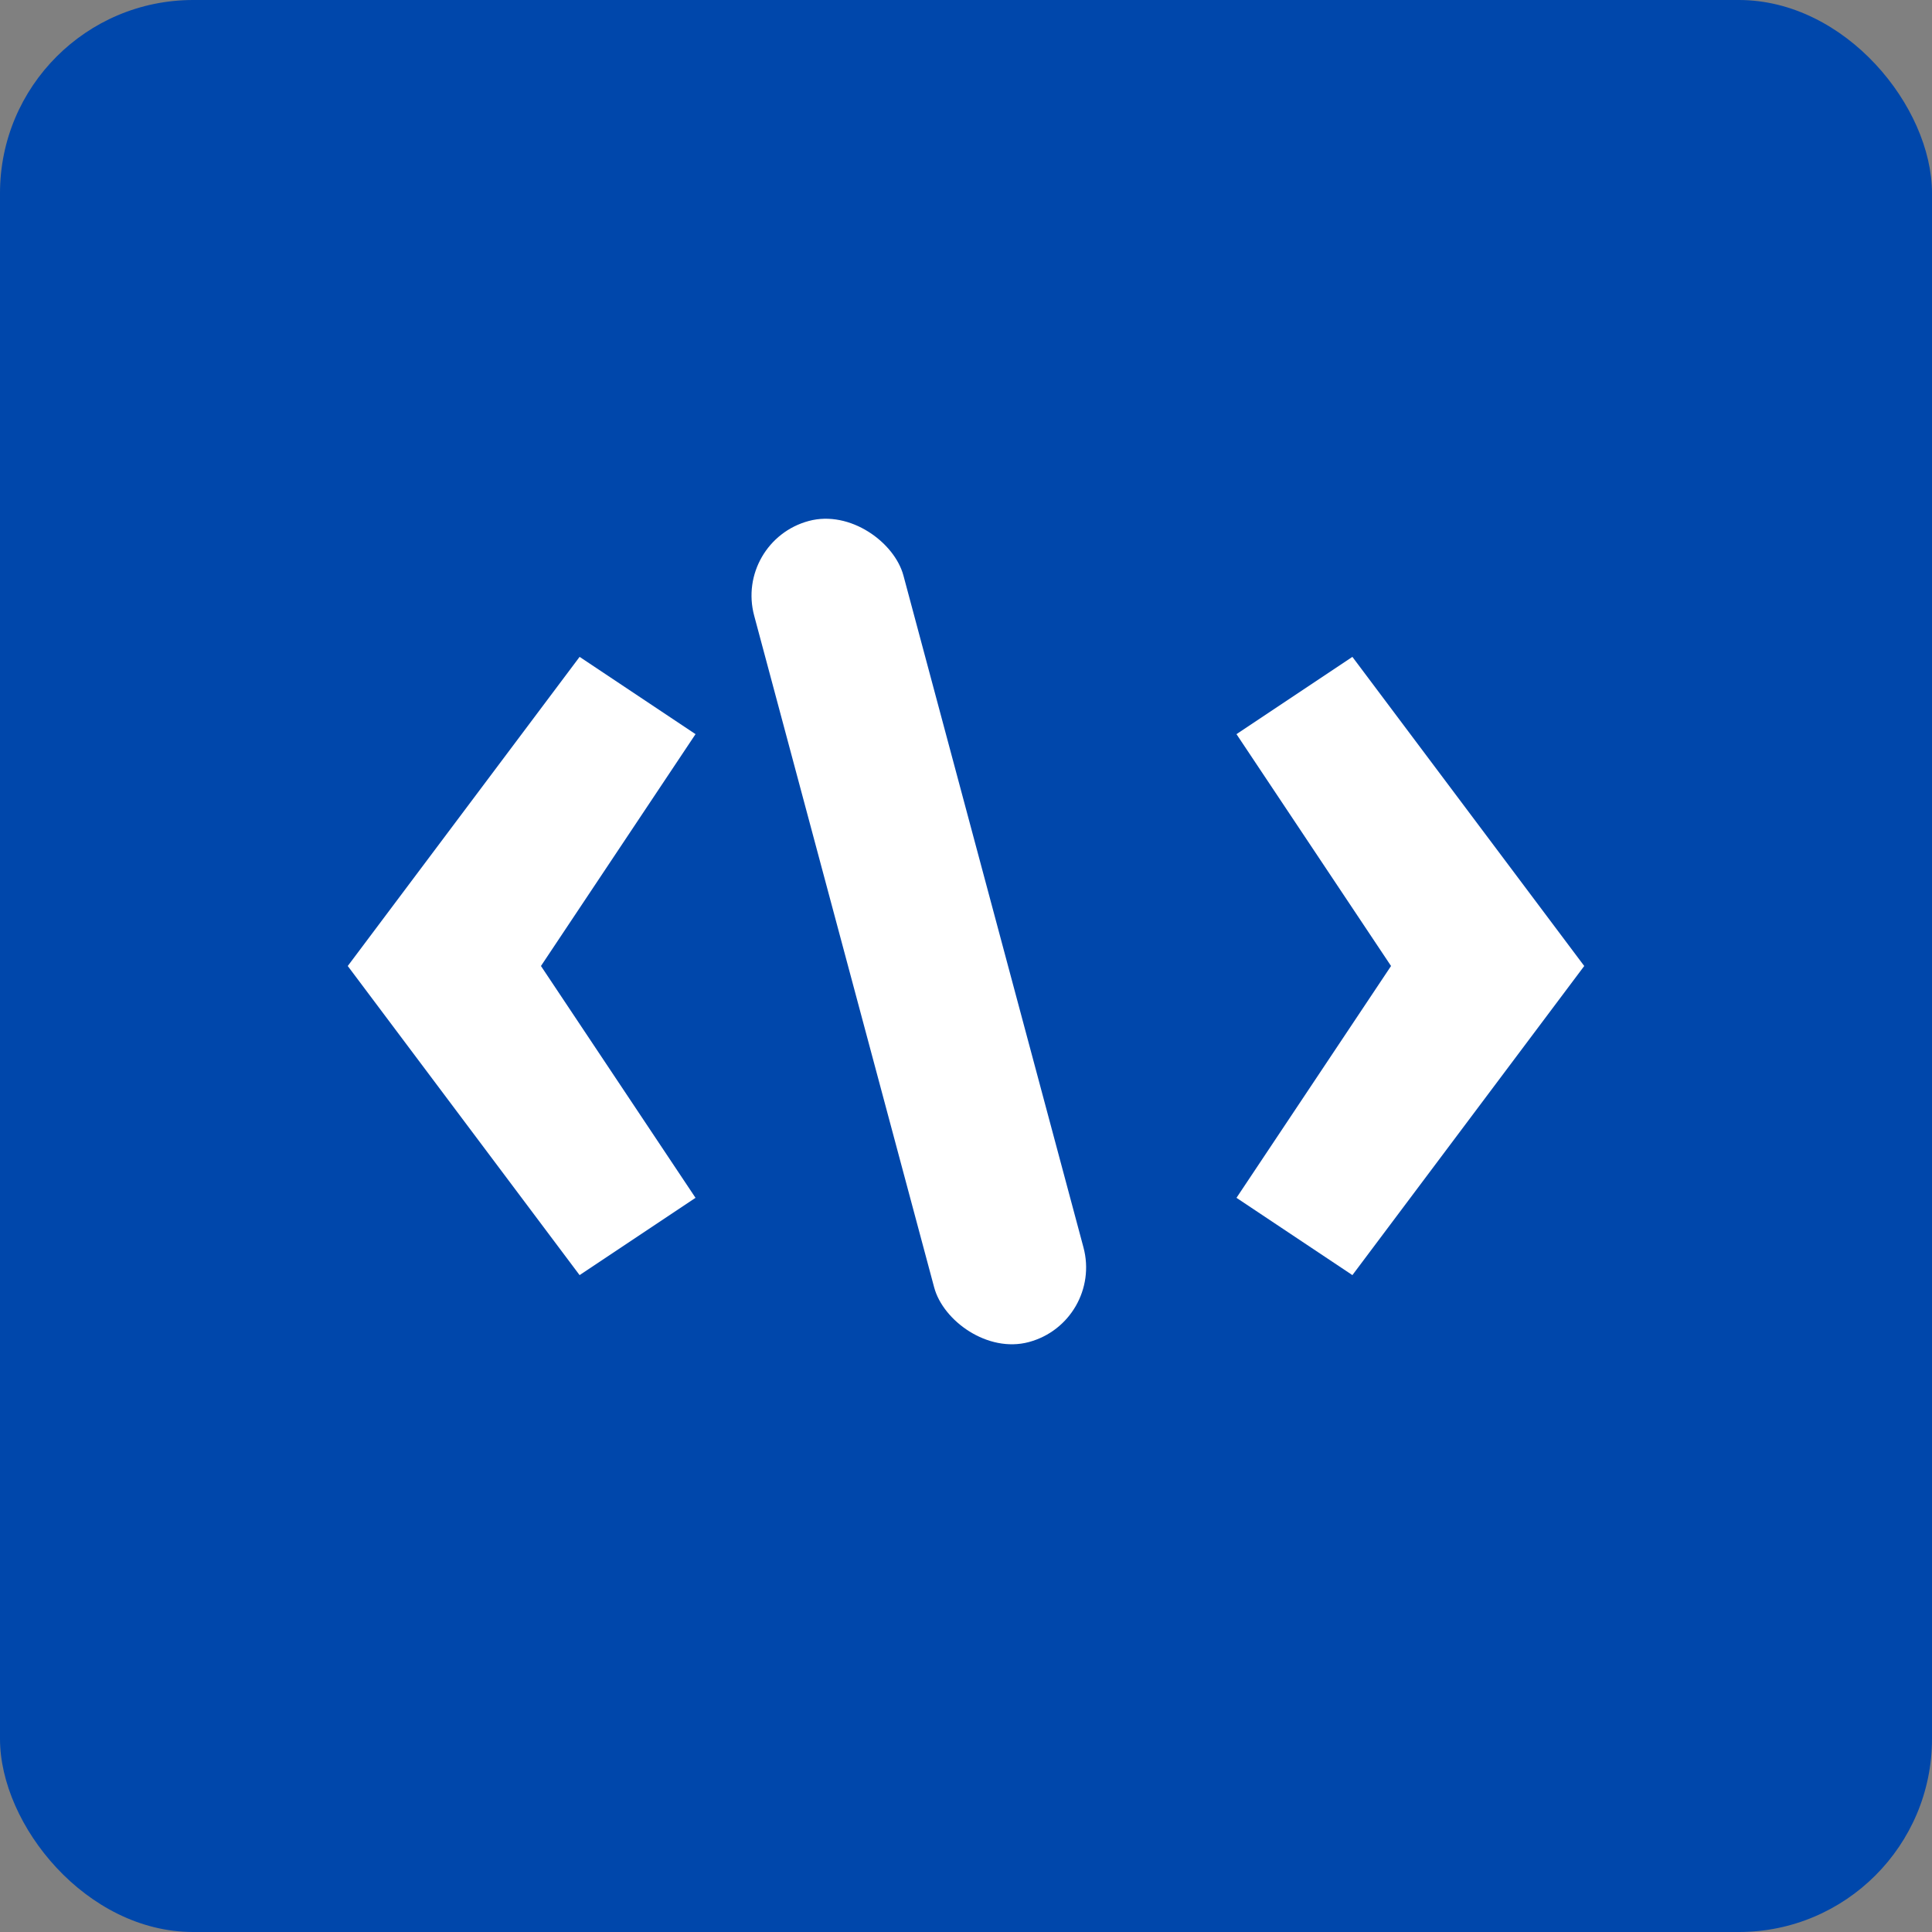
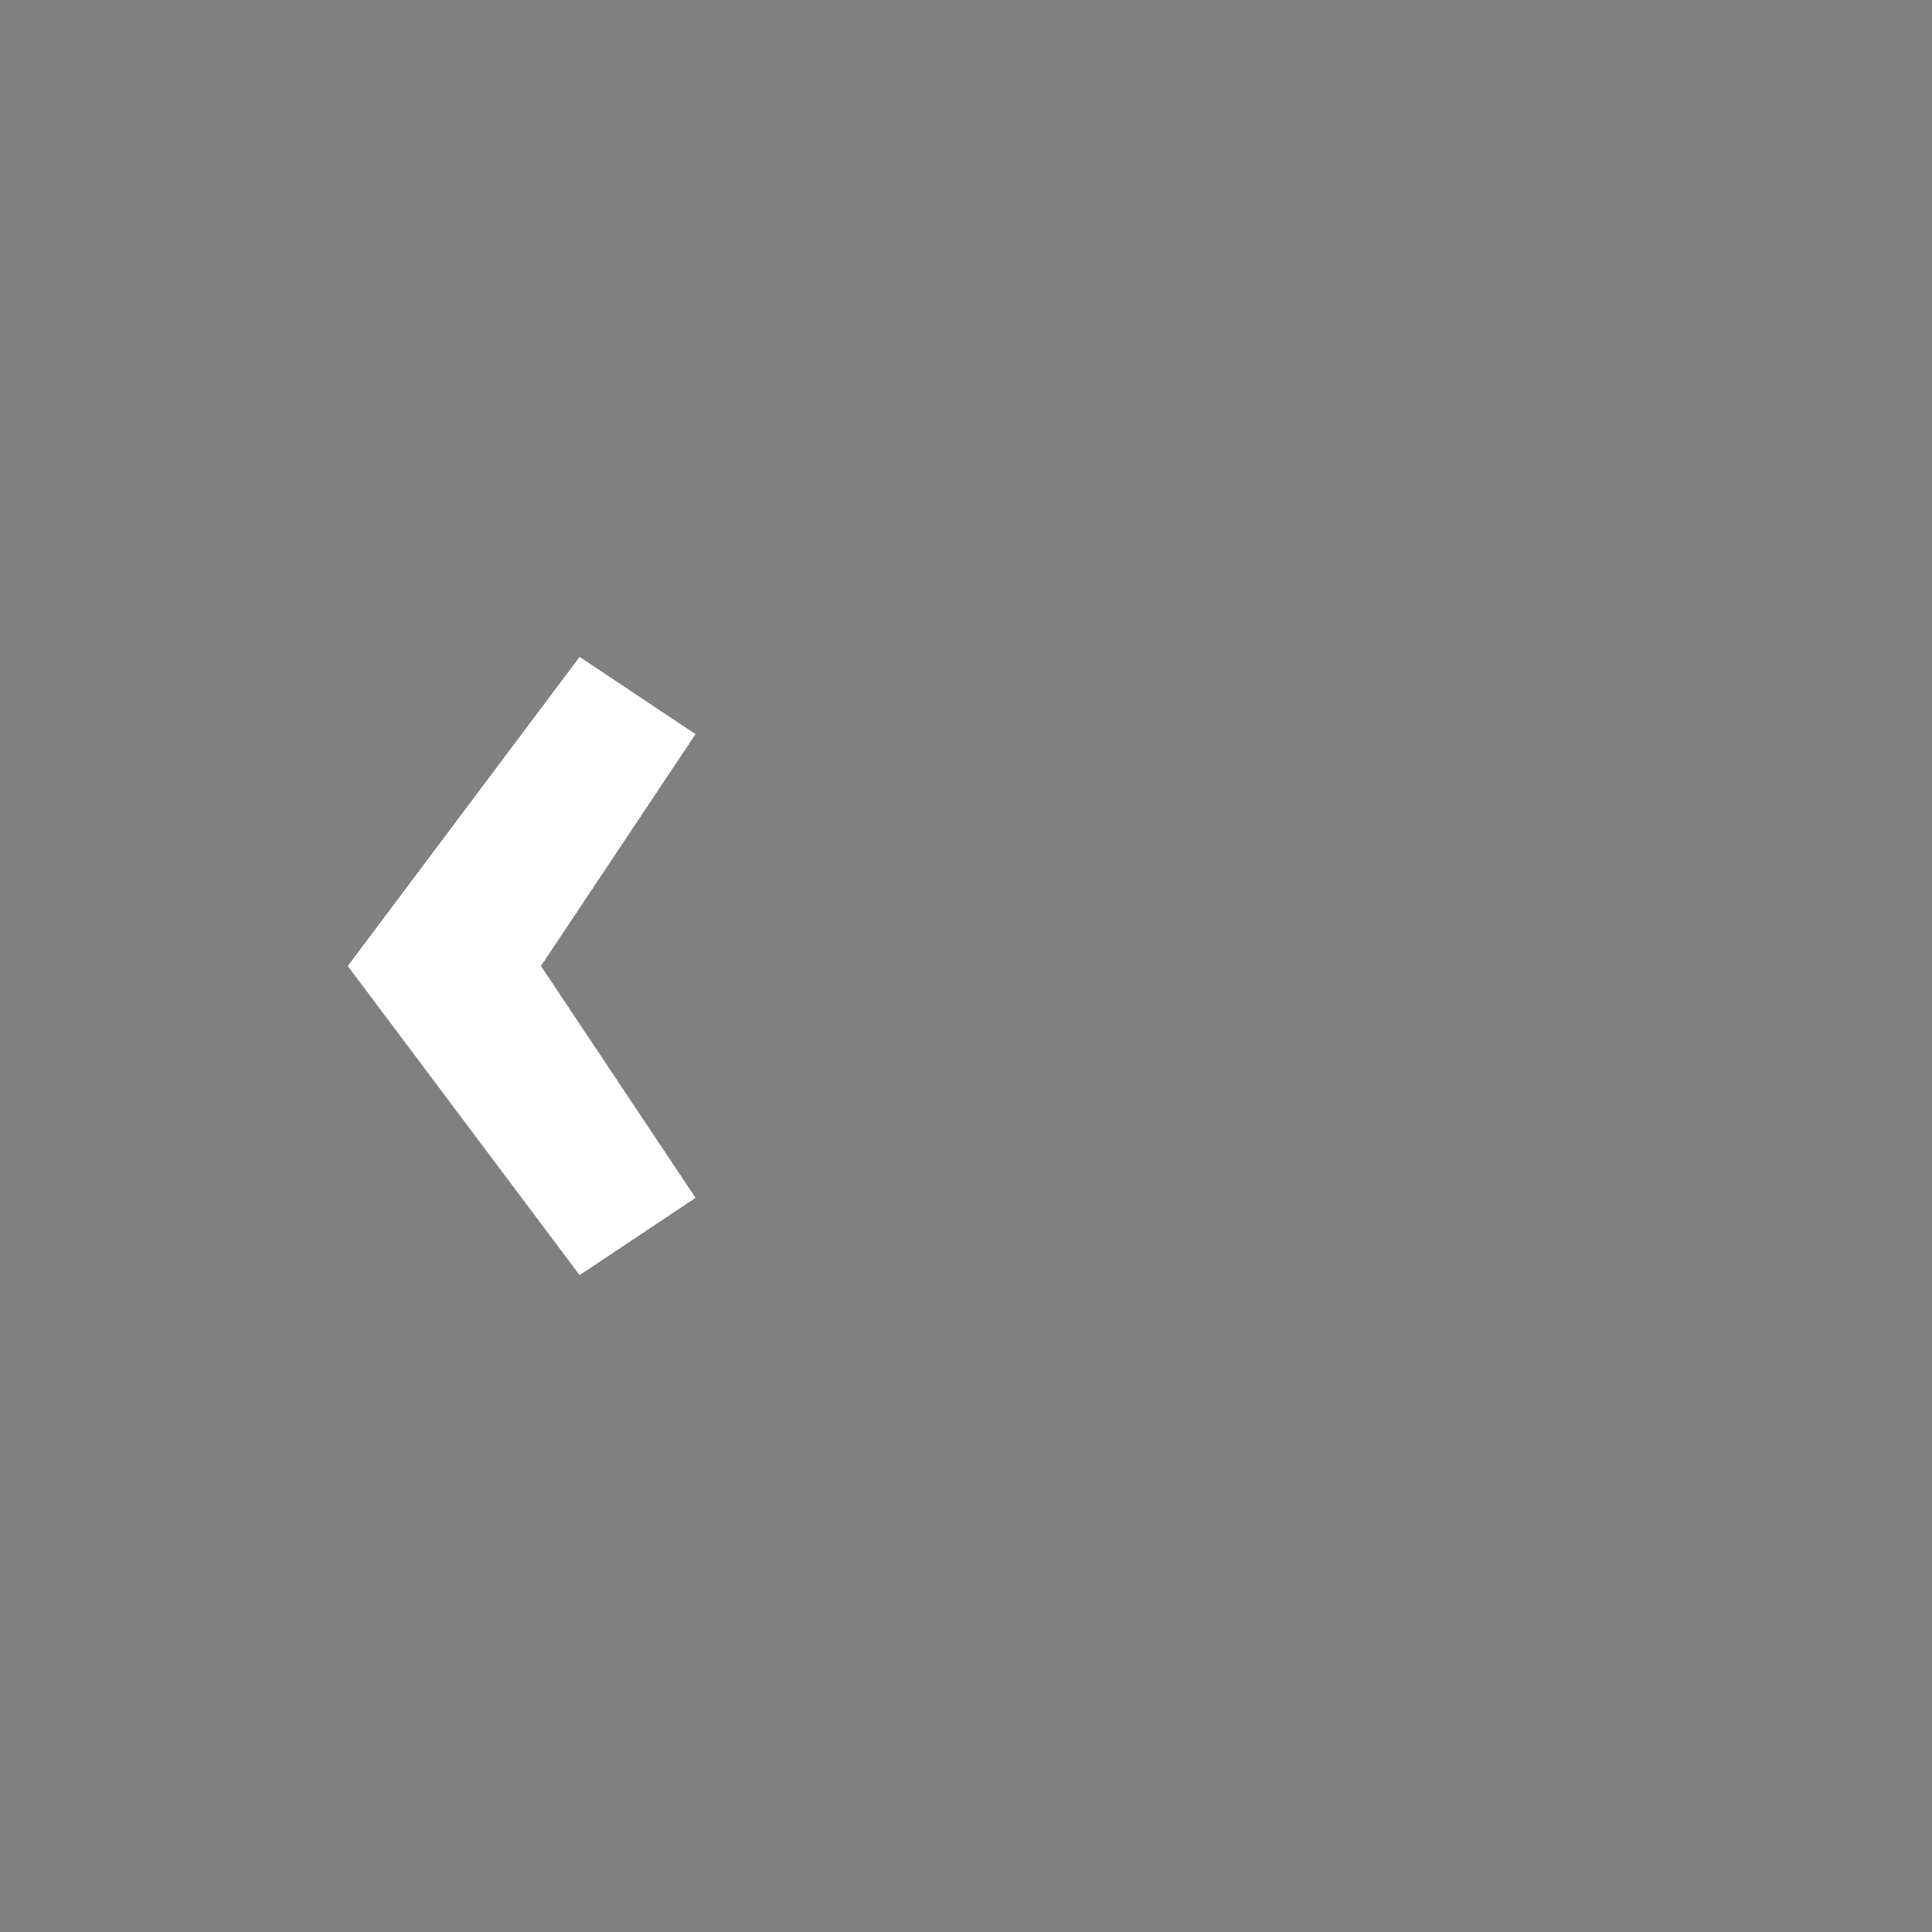
<svg xmlns="http://www.w3.org/2000/svg" width="100" height="100" viewBox="0 0 100 100" fill="none">
  <rect x="0" y="0" width="100" height="100" fill="#808080" stroke="none" />
-   <rect width="100" height="100" rx="10" fill="#0047AB" />
  <path fill-rule="evenodd" clip-rule="evenodd" d="M30 34L18 50L30 66L36 62L28 50L36 38L30 34Z" fill="white" />
-   <path fill-rule="evenodd" clip-rule="evenodd" d="M70 34L82 50L70 66L64 62L72 50L64 38L70 34Z" fill="white" />
-   <rect x="38" y="28" width="8" height="44" rx="4" transform="rotate(-15 38 28)" fill="white" />
</svg>